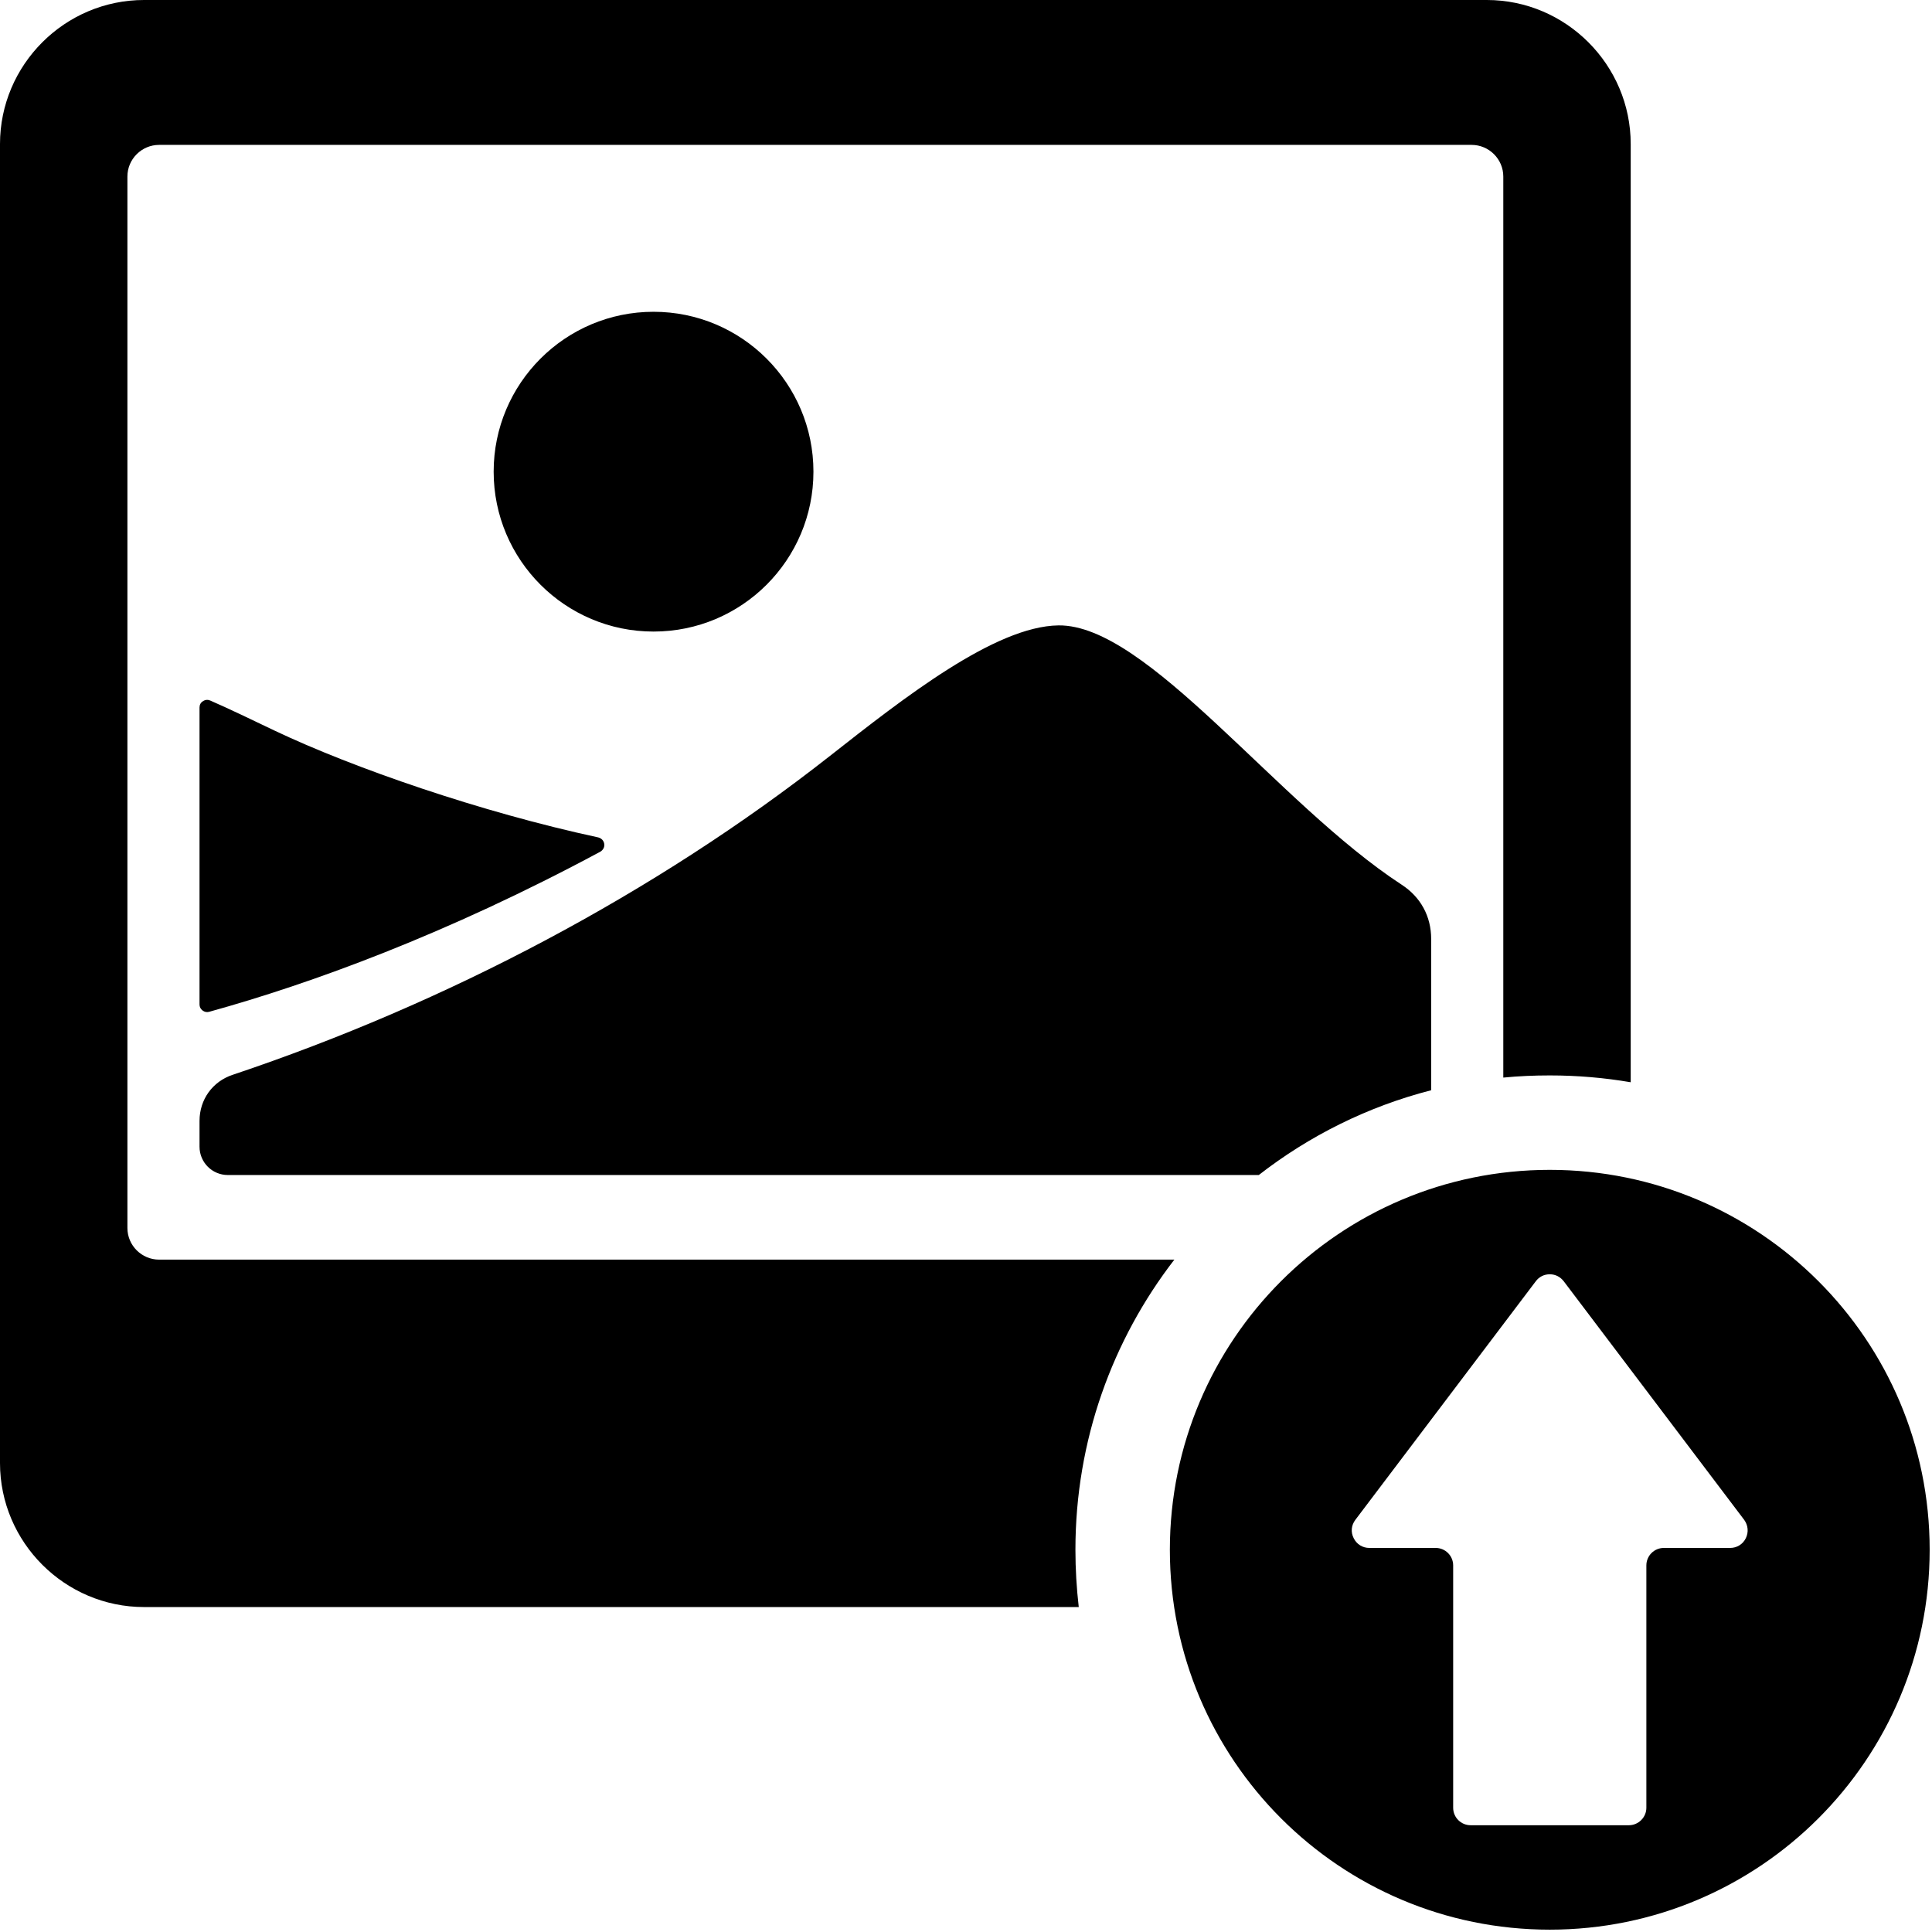
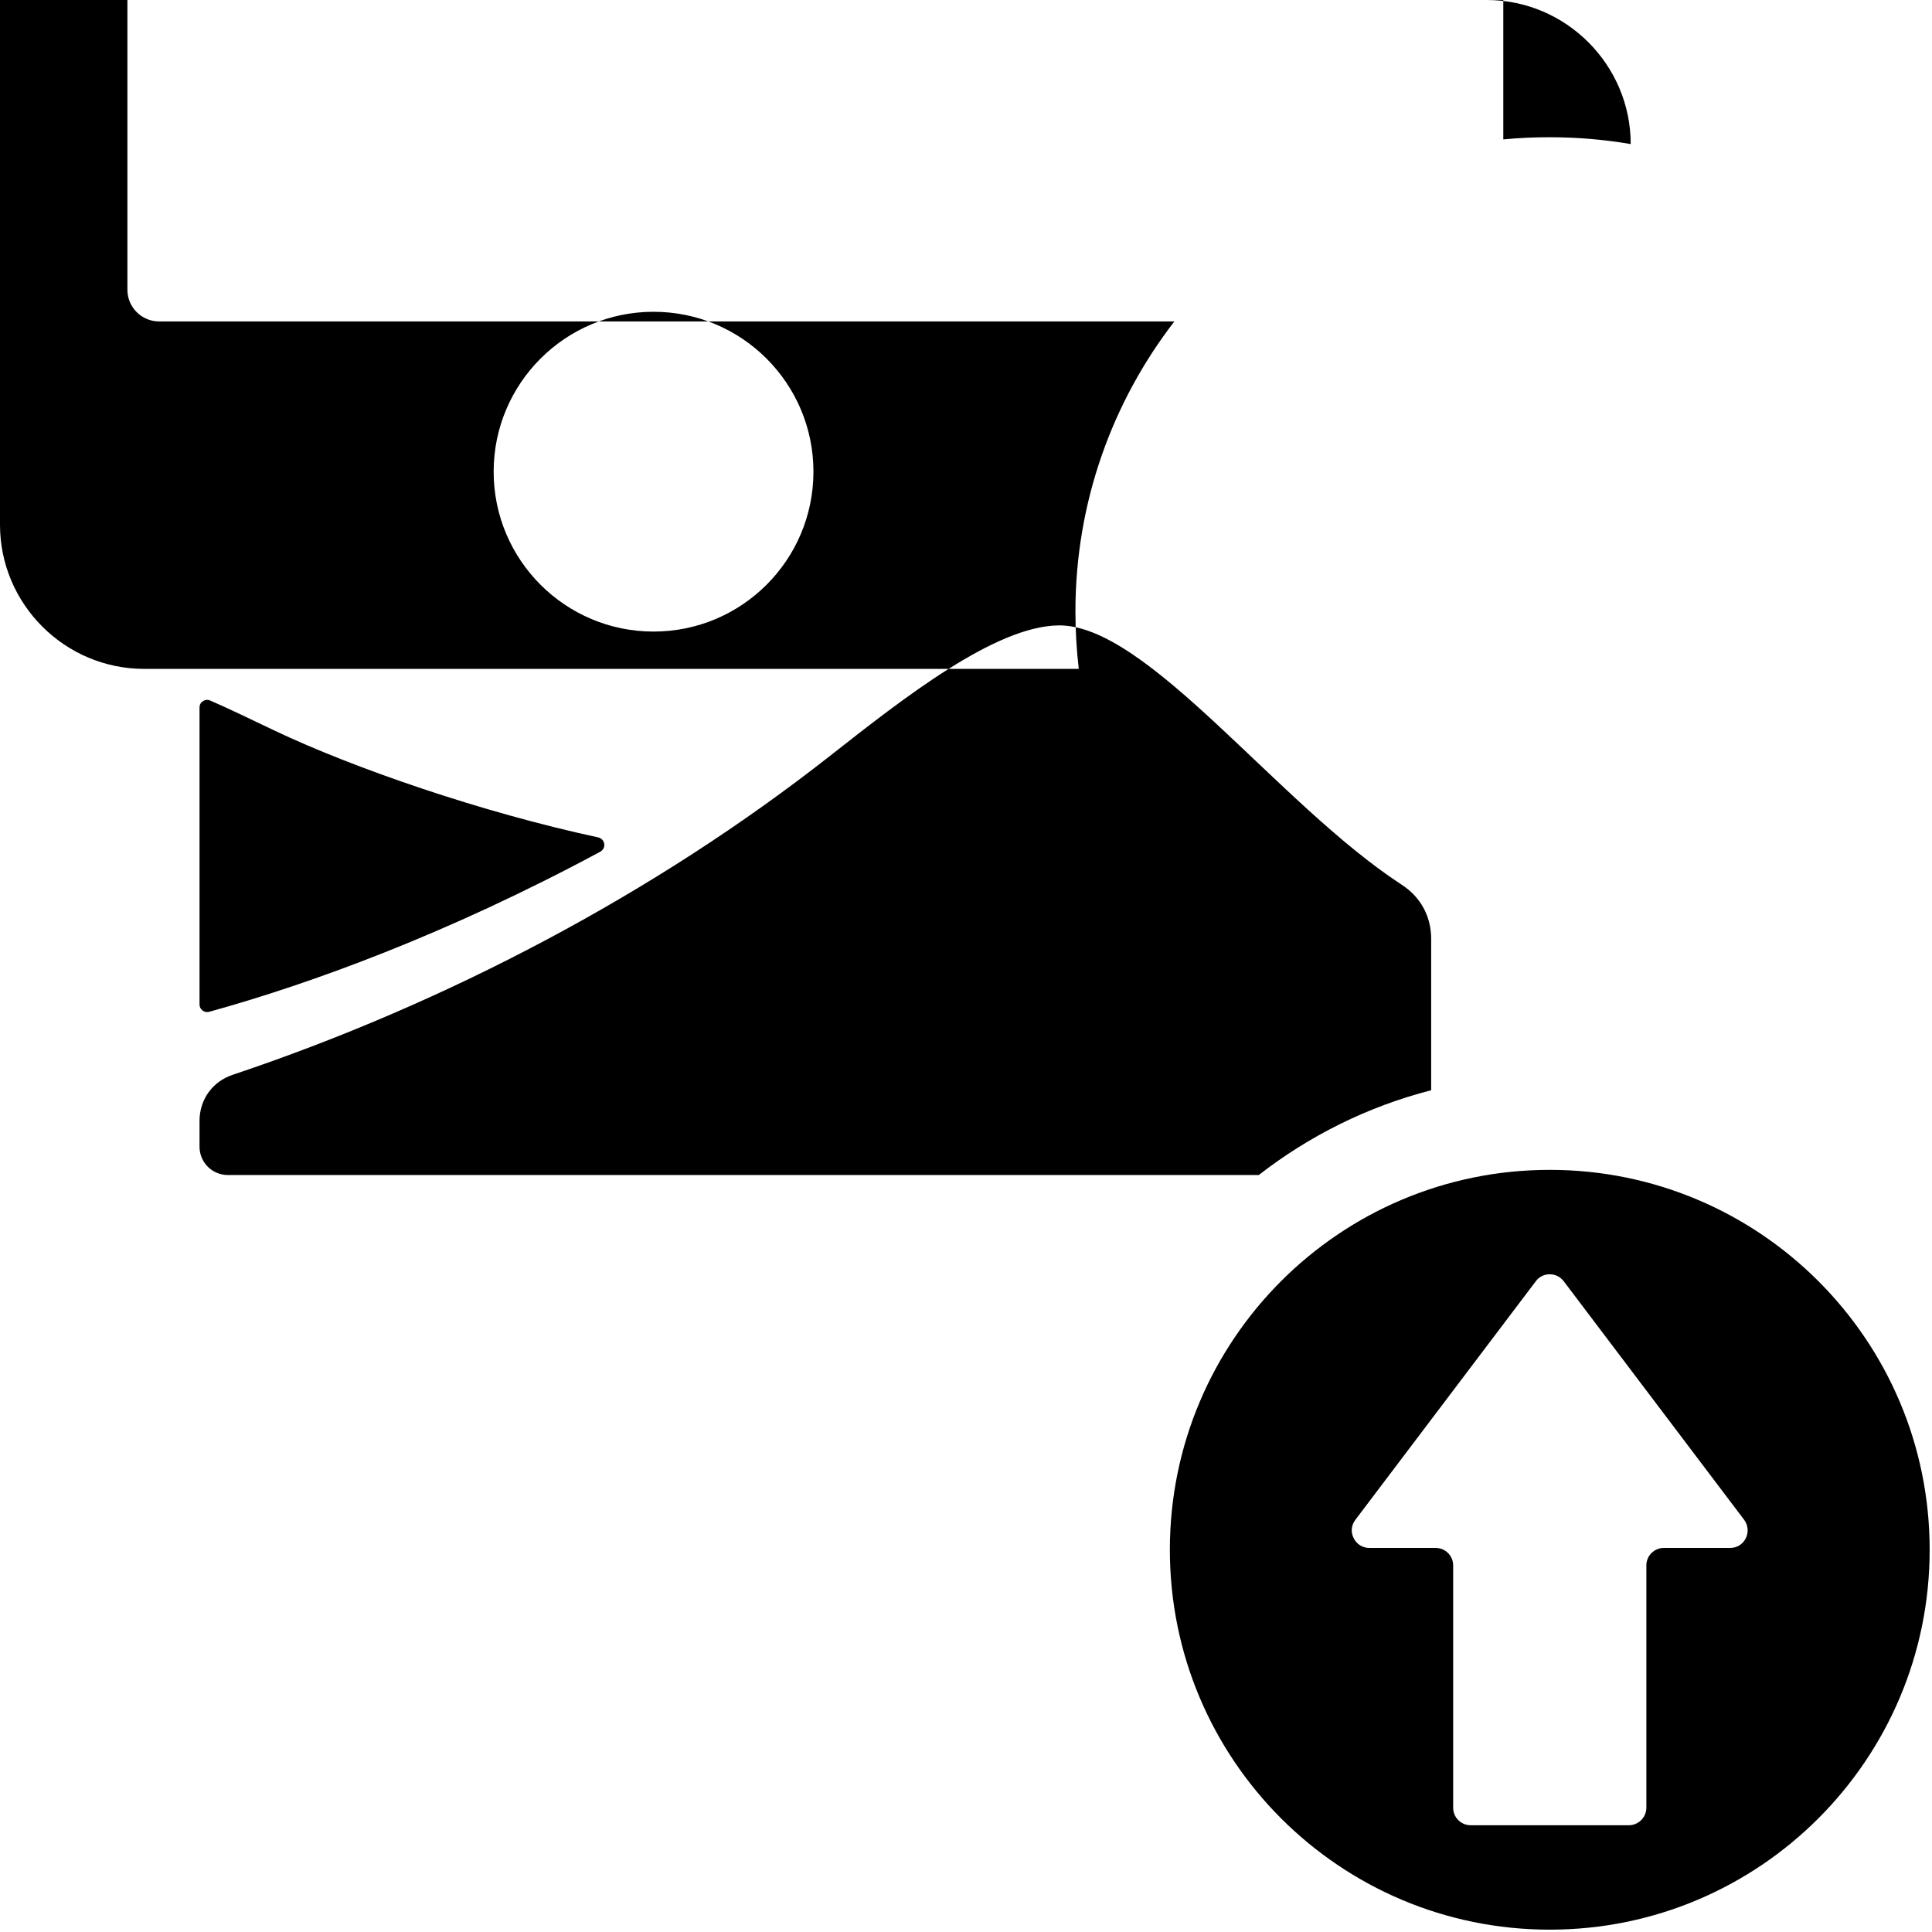
<svg xmlns="http://www.w3.org/2000/svg" clip-rule="evenodd" fill-rule="evenodd" height="11.6" image-rendering="optimizeQuality" preserveAspectRatio="xMidYMid meet" shape-rendering="geometricPrecision" text-rendering="geometricPrecision" version="1.0" viewBox="0.0 0.0 11.6 11.6" width="11.6" zoomAndPan="magnify">
  <g id="change1_1">
-     <path d="M0.865 0l8.062 0c0.475,0 0.864,0.389 0.864,0.865l0 5.633c-0.158,-0.027 -0.32,-0.041 -0.486,-0.041 -0.094,0 -0.187,0.004 -0.279,0.013l0 -5.41c0,-0.105 -0.086,-0.19 -0.19,-0.19l-7.881 0c-0.104,0 -0.19,0.085 -0.19,0.19l0 6.313c0,0.105 0.086,0.19 0.19,0.19l6.096 0c-0.372,0.482 -0.594,1.086 -0.594,1.742 0,0.117 0.007,0.231 0.02,0.344l-5.612 0c-0.476,0 -0.865,-0.389 -0.865,-0.865l0 -7.919c0,-0.476 0.389,-0.865 0.865,-0.865zm6.159 9.305c0,-1.26 1.021,-2.281 2.281,-2.281 1.259,0 2.281,1.021 2.281,2.281 0,1.26 -1.022,2.281 -2.281,2.281 -1.26,0 -2.281,-1.021 -2.281,-2.281zm1.114 -0.18l1.083 -1.432c0.02,-0.027 0.05,-0.042 0.084,-0.042 0.034,0 0.063,0.015 0.084,0.042l1.083 1.432c0.024,0.033 0.028,0.074 0.01,0.111 -0.018,0.036 -0.053,0.058 -0.094,0.058l-0.398 0c-0.058,0 -0.105,0.047 -0.105,0.105l0 1.455c0,0.058 -0.048,0.105 -0.105,0.105l-0.95 0c-0.058,0 -0.105,-0.047 -0.105,-0.105l0 -1.455c0,-0.058 -0.047,-0.105 -0.105,-0.105l-0.398 0c-0.041,0 -0.076,-0.022 -0.094,-0.058 -0.019,-0.037 -0.015,-0.078 0.01,-0.111zm-6.94 -2.395l0 0.155c0,0.094 0.076,0.17 0.17,0.17l6.19 0c0.302,-0.235 0.653,-0.411 1.035,-0.509l0 -0.908c0,-0.136 -0.063,-0.252 -0.177,-0.326 -0.748,-0.488 -1.527,-1.564 -2.061,-1.557 -0.38,0.005 -0.927,0.434 -1.371,0.783 -1.052,0.827 -2.306,1.486 -3.586,1.915 -0.122,0.04 -0.2,0.149 -0.2,0.277zm0 -2.482l0 1.783c0,0.014 0.006,0.027 0.018,0.036 0.012,0.009 0.026,0.012 0.04,0.008 0.608,-0.168 1.427,-0.466 2.348,-0.961 0.017,-0.01 0.027,-0.028 0.024,-0.047 -0.003,-0.02 -0.017,-0.034 -0.036,-0.039 -0.702,-0.151 -1.472,-0.417 -1.947,-0.643 -0.136,-0.065 -0.264,-0.127 -0.383,-0.179 -0.014,-0.006 -0.03,-0.005 -0.043,0.004 -0.014,0.008 -0.021,0.022 -0.021,0.038zm2.726 -2.376c0.53,0 0.96,0.43 0.96,0.96 0,0.53 -0.43,0.96 -0.96,0.96 -0.53,0 -0.96,-0.43 -0.96,-0.96 0,-0.53 0.43,-0.96 0.96,-0.96z" />
+     <path d="M0.865 0l8.062 0c0.475,0 0.864,0.389 0.864,0.865c-0.158,-0.027 -0.32,-0.041 -0.486,-0.041 -0.094,0 -0.187,0.004 -0.279,0.013l0 -5.41c0,-0.105 -0.086,-0.19 -0.19,-0.19l-7.881 0c-0.104,0 -0.19,0.085 -0.19,0.19l0 6.313c0,0.105 0.086,0.19 0.19,0.19l6.096 0c-0.372,0.482 -0.594,1.086 -0.594,1.742 0,0.117 0.007,0.231 0.02,0.344l-5.612 0c-0.476,0 -0.865,-0.389 -0.865,-0.865l0 -7.919c0,-0.476 0.389,-0.865 0.865,-0.865zm6.159 9.305c0,-1.26 1.021,-2.281 2.281,-2.281 1.259,0 2.281,1.021 2.281,2.281 0,1.26 -1.022,2.281 -2.281,2.281 -1.26,0 -2.281,-1.021 -2.281,-2.281zm1.114 -0.18l1.083 -1.432c0.02,-0.027 0.05,-0.042 0.084,-0.042 0.034,0 0.063,0.015 0.084,0.042l1.083 1.432c0.024,0.033 0.028,0.074 0.01,0.111 -0.018,0.036 -0.053,0.058 -0.094,0.058l-0.398 0c-0.058,0 -0.105,0.047 -0.105,0.105l0 1.455c0,0.058 -0.048,0.105 -0.105,0.105l-0.95 0c-0.058,0 -0.105,-0.047 -0.105,-0.105l0 -1.455c0,-0.058 -0.047,-0.105 -0.105,-0.105l-0.398 0c-0.041,0 -0.076,-0.022 -0.094,-0.058 -0.019,-0.037 -0.015,-0.078 0.01,-0.111zm-6.94 -2.395l0 0.155c0,0.094 0.076,0.17 0.17,0.17l6.19 0c0.302,-0.235 0.653,-0.411 1.035,-0.509l0 -0.908c0,-0.136 -0.063,-0.252 -0.177,-0.326 -0.748,-0.488 -1.527,-1.564 -2.061,-1.557 -0.38,0.005 -0.927,0.434 -1.371,0.783 -1.052,0.827 -2.306,1.486 -3.586,1.915 -0.122,0.04 -0.2,0.149 -0.2,0.277zm0 -2.482l0 1.783c0,0.014 0.006,0.027 0.018,0.036 0.012,0.009 0.026,0.012 0.04,0.008 0.608,-0.168 1.427,-0.466 2.348,-0.961 0.017,-0.01 0.027,-0.028 0.024,-0.047 -0.003,-0.02 -0.017,-0.034 -0.036,-0.039 -0.702,-0.151 -1.472,-0.417 -1.947,-0.643 -0.136,-0.065 -0.264,-0.127 -0.383,-0.179 -0.014,-0.006 -0.03,-0.005 -0.043,0.004 -0.014,0.008 -0.021,0.022 -0.021,0.038zm2.726 -2.376c0.53,0 0.96,0.43 0.96,0.96 0,0.53 -0.43,0.96 -0.96,0.96 -0.53,0 -0.96,-0.43 -0.96,-0.96 0,-0.53 0.43,-0.96 0.96,-0.96z" />
  </g>
</svg>